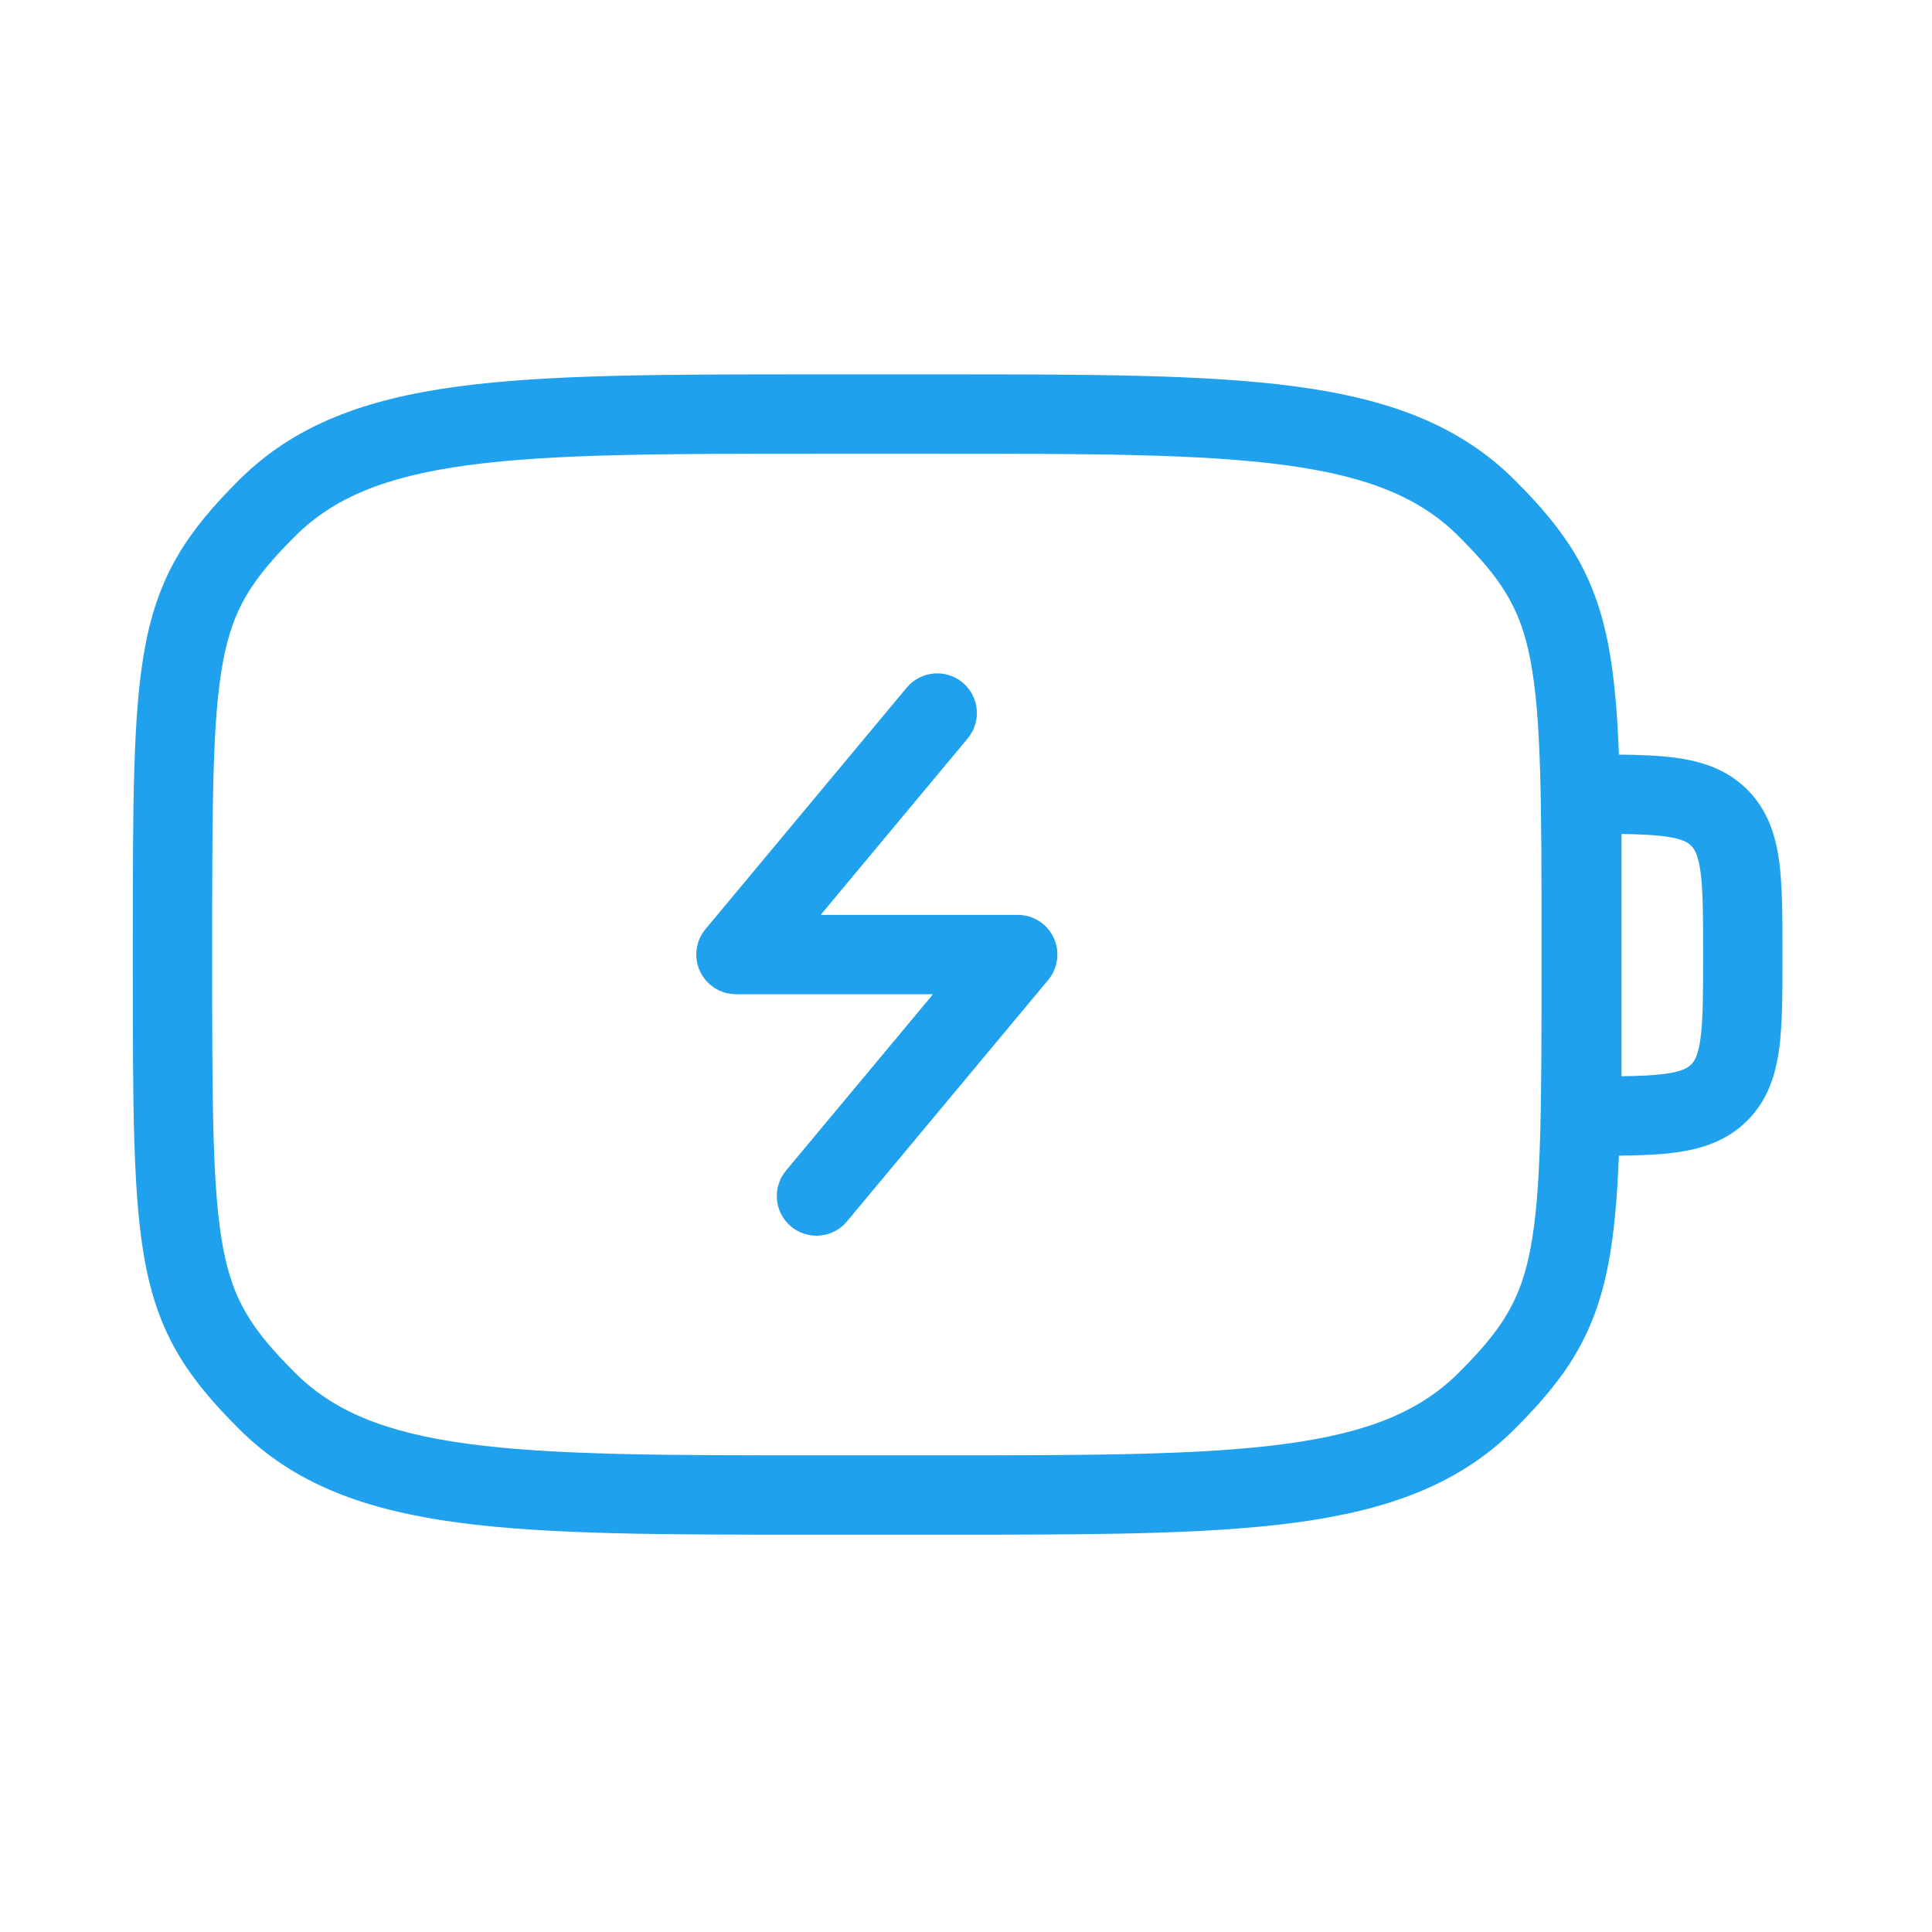
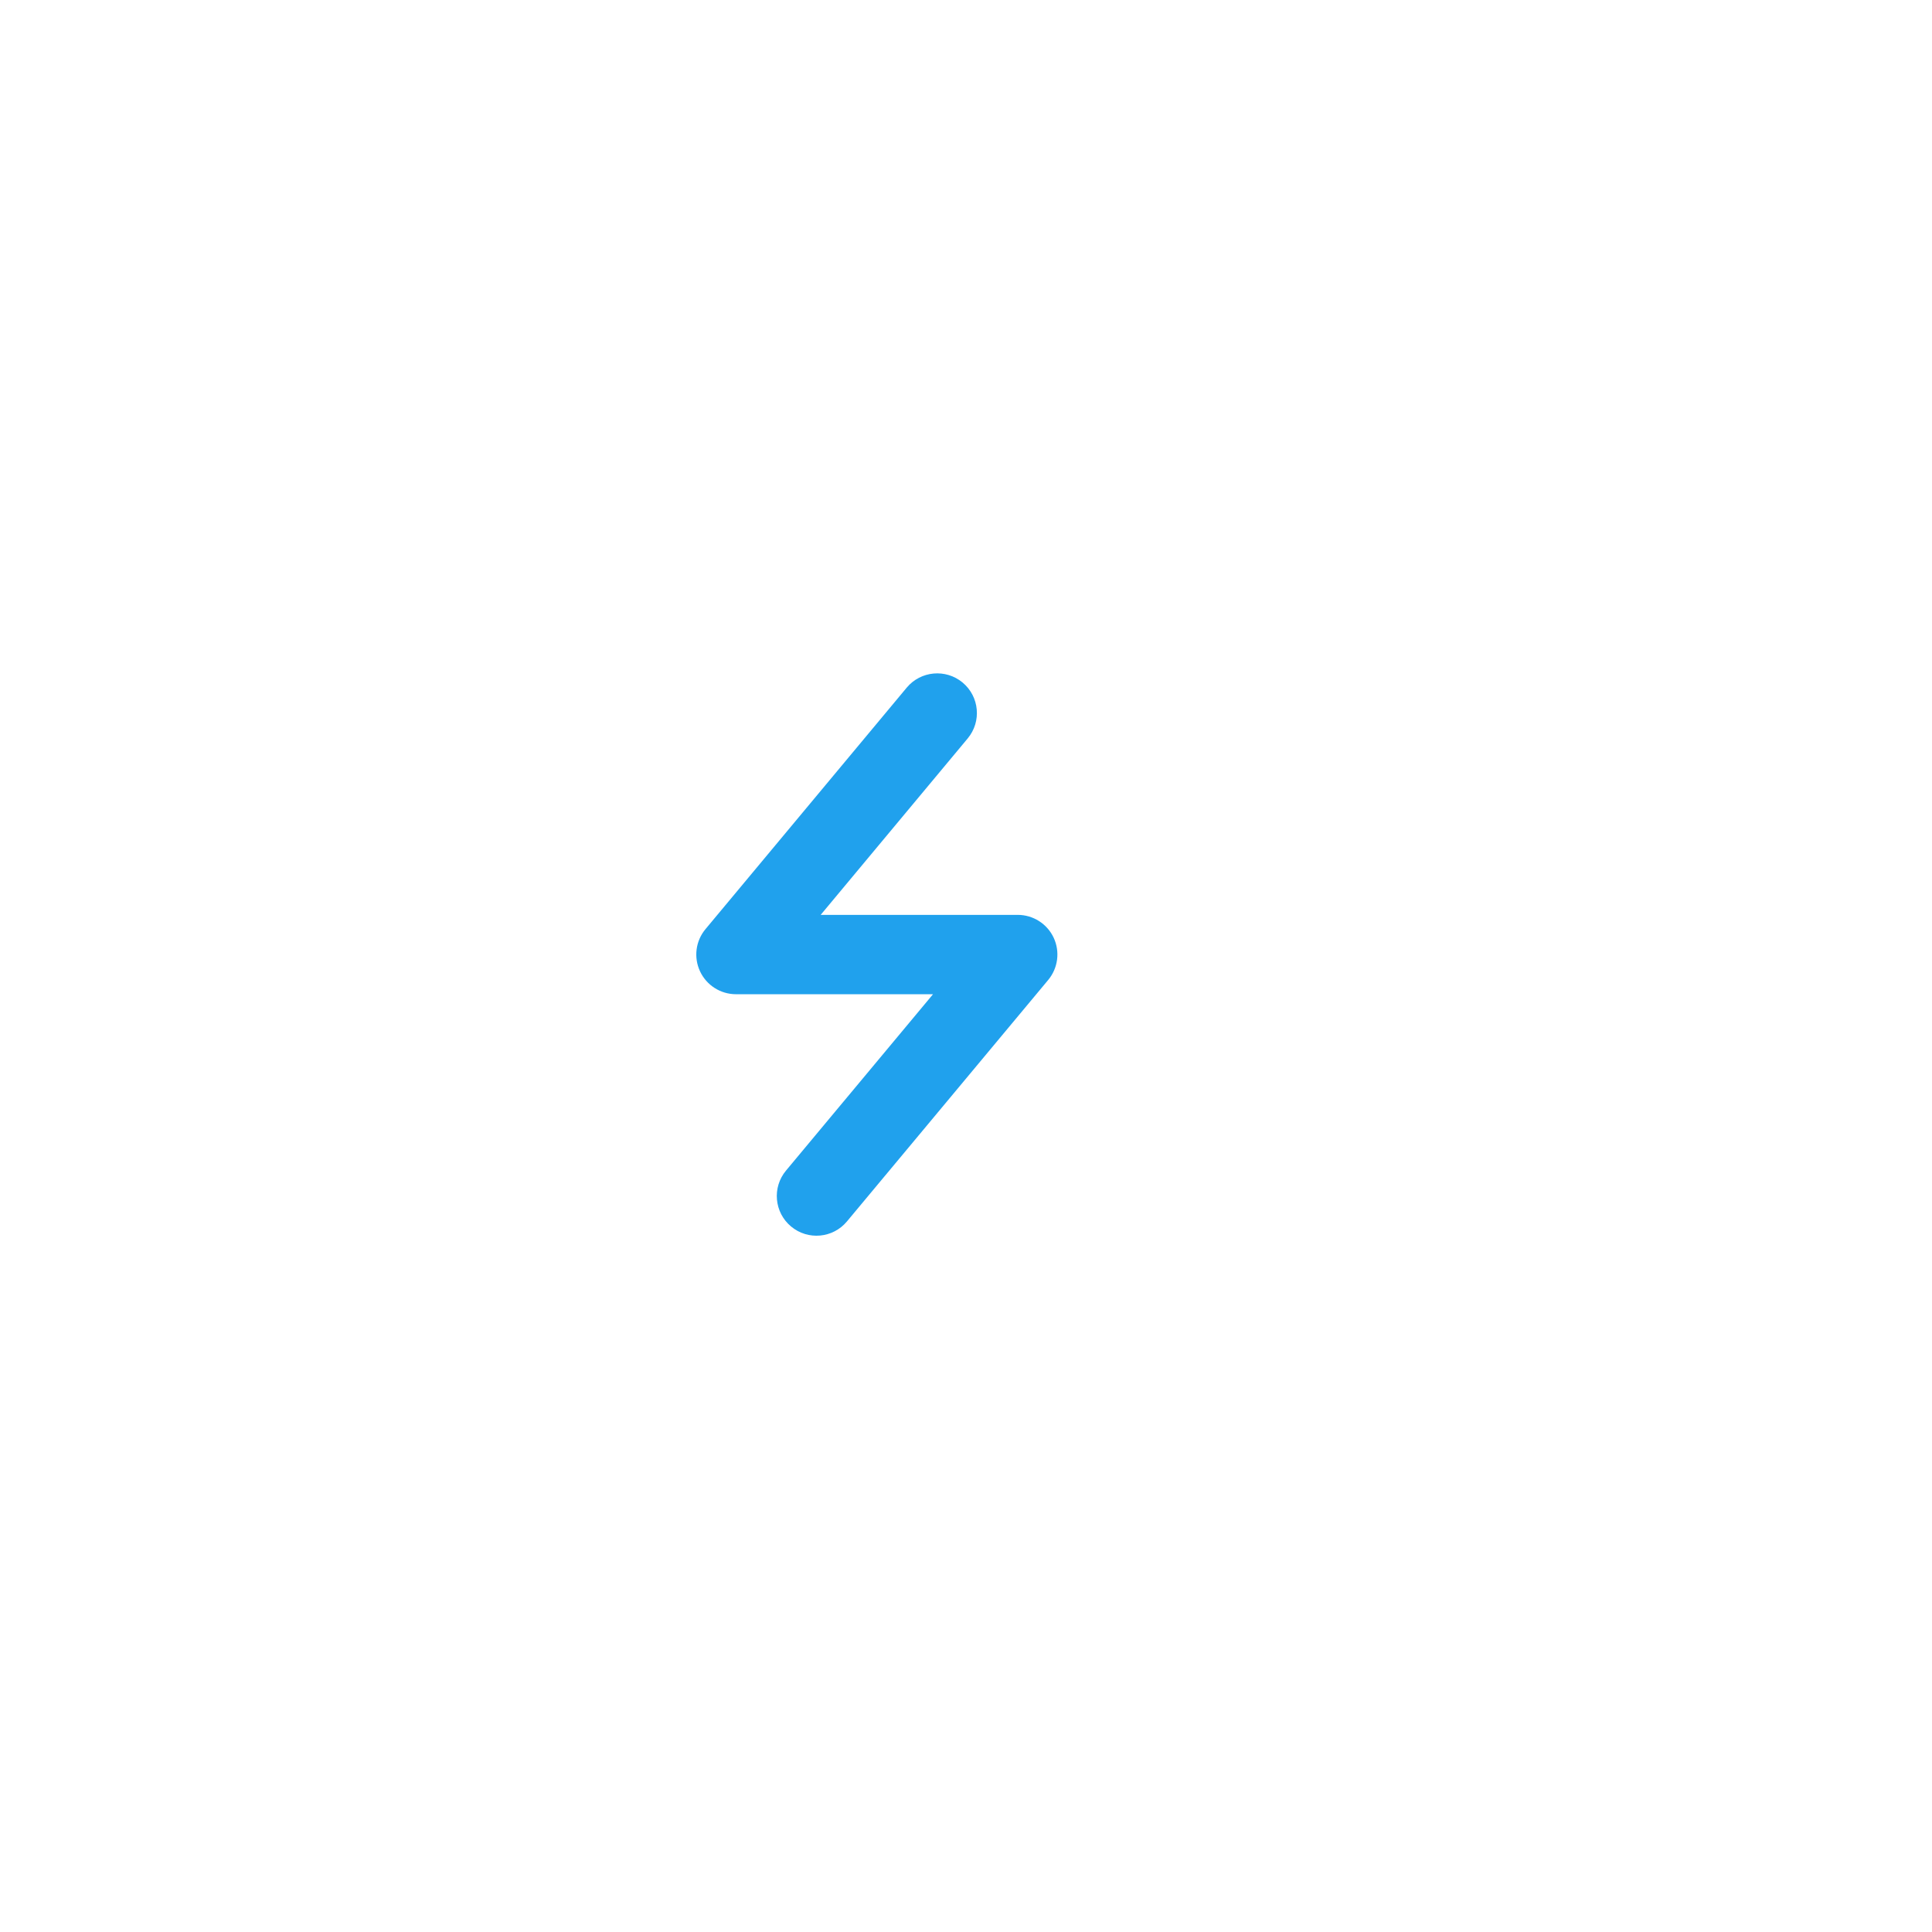
<svg xmlns="http://www.w3.org/2000/svg" width="56" height="56" viewBox="0 0 56 56" fill="none">
-   <path fill-rule="evenodd" clip-rule="evenodd" d="M13.579 13.482C11.165 13.807 9.665 14.43 8.548 15.548C7.289 16.806 6.757 17.642 6.471 19.142C6.155 20.798 6.15 23.208 6.15 27.667C6.15 32.126 6.155 34.536 6.471 36.193C6.757 37.692 7.288 38.528 8.547 39.786C9.664 40.904 11.165 41.528 13.579 41.852C16.026 42.181 19.234 42.184 23.666 42.184H27.166C31.598 42.184 34.807 42.181 37.254 41.852C39.668 41.528 41.168 40.904 42.285 39.786C43.544 38.529 44.075 37.692 44.361 36.193C44.678 34.536 44.683 32.126 44.683 27.667C44.683 23.208 44.678 20.798 44.361 19.142C44.075 17.642 43.544 16.807 42.285 15.549C41.169 14.431 39.668 13.807 37.254 13.482C34.807 13.153 31.598 13.151 27.166 13.151H23.666C19.234 13.151 16.026 13.153 13.579 13.482ZM23.577 10.851H27.255C31.579 10.851 34.943 10.851 37.561 11.203C40.23 11.562 42.296 12.306 43.912 13.922C45.388 15.397 46.223 16.627 46.621 18.711C46.787 19.581 46.877 20.608 46.925 21.872C47.543 21.879 48.092 21.9 48.563 21.964C49.326 22.066 50.055 22.297 50.646 22.888C51.237 23.479 51.468 24.208 51.571 24.971C51.666 25.683 51.666 26.573 51.666 27.609V27.761C51.666 28.796 51.666 29.686 51.571 30.398C51.468 31.161 51.237 31.89 50.646 32.481C50.055 33.072 49.326 33.303 48.563 33.406C48.092 33.469 47.542 33.49 46.924 33.498C46.875 34.746 46.785 35.761 46.621 36.624C46.223 38.708 45.387 39.938 43.911 41.413C42.296 43.029 40.229 43.773 37.561 44.132C34.942 44.484 31.579 44.484 27.255 44.484H23.577C19.253 44.484 15.89 44.484 13.272 44.132C10.603 43.773 8.536 43.029 6.921 41.412C5.445 39.938 4.609 38.708 4.212 36.624C3.849 34.725 3.85 32.084 3.85 27.853V27.482C3.85 23.25 3.849 20.61 4.212 18.711C4.609 16.627 5.446 15.396 6.921 13.922C8.537 12.305 10.603 11.562 13.272 11.203C15.89 10.851 19.253 10.851 23.577 10.851ZM47 31.196C47.522 31.189 47.926 31.171 48.257 31.126C48.764 31.058 48.927 30.947 49.02 30.854C49.112 30.762 49.223 30.599 49.291 30.091C49.364 29.551 49.366 28.817 49.366 27.685C49.366 26.552 49.364 25.818 49.291 25.278C49.223 24.77 49.112 24.608 49.02 24.515C48.927 24.422 48.764 24.311 48.257 24.243C47.926 24.199 47.522 24.18 47 24.173V31.196Z" fill="#20A1ED" />
  <path fill-rule="evenodd" clip-rule="evenodd" d="M27.902 19.784C28.39 20.191 28.456 20.916 28.049 21.404L23.788 26.518H29.499C29.945 26.518 30.352 26.776 30.541 27.18C30.73 27.584 30.668 28.061 30.383 28.404L24.549 35.404C24.143 35.892 23.418 35.958 22.93 35.551C22.442 35.145 22.376 34.419 22.782 33.931L27.044 28.818H21.333C20.886 28.818 20.48 28.559 20.291 28.155C20.102 27.751 20.163 27.274 20.449 26.931L26.282 19.931C26.689 19.444 27.414 19.378 27.902 19.784Z" fill="#20A1ED" />
</svg>